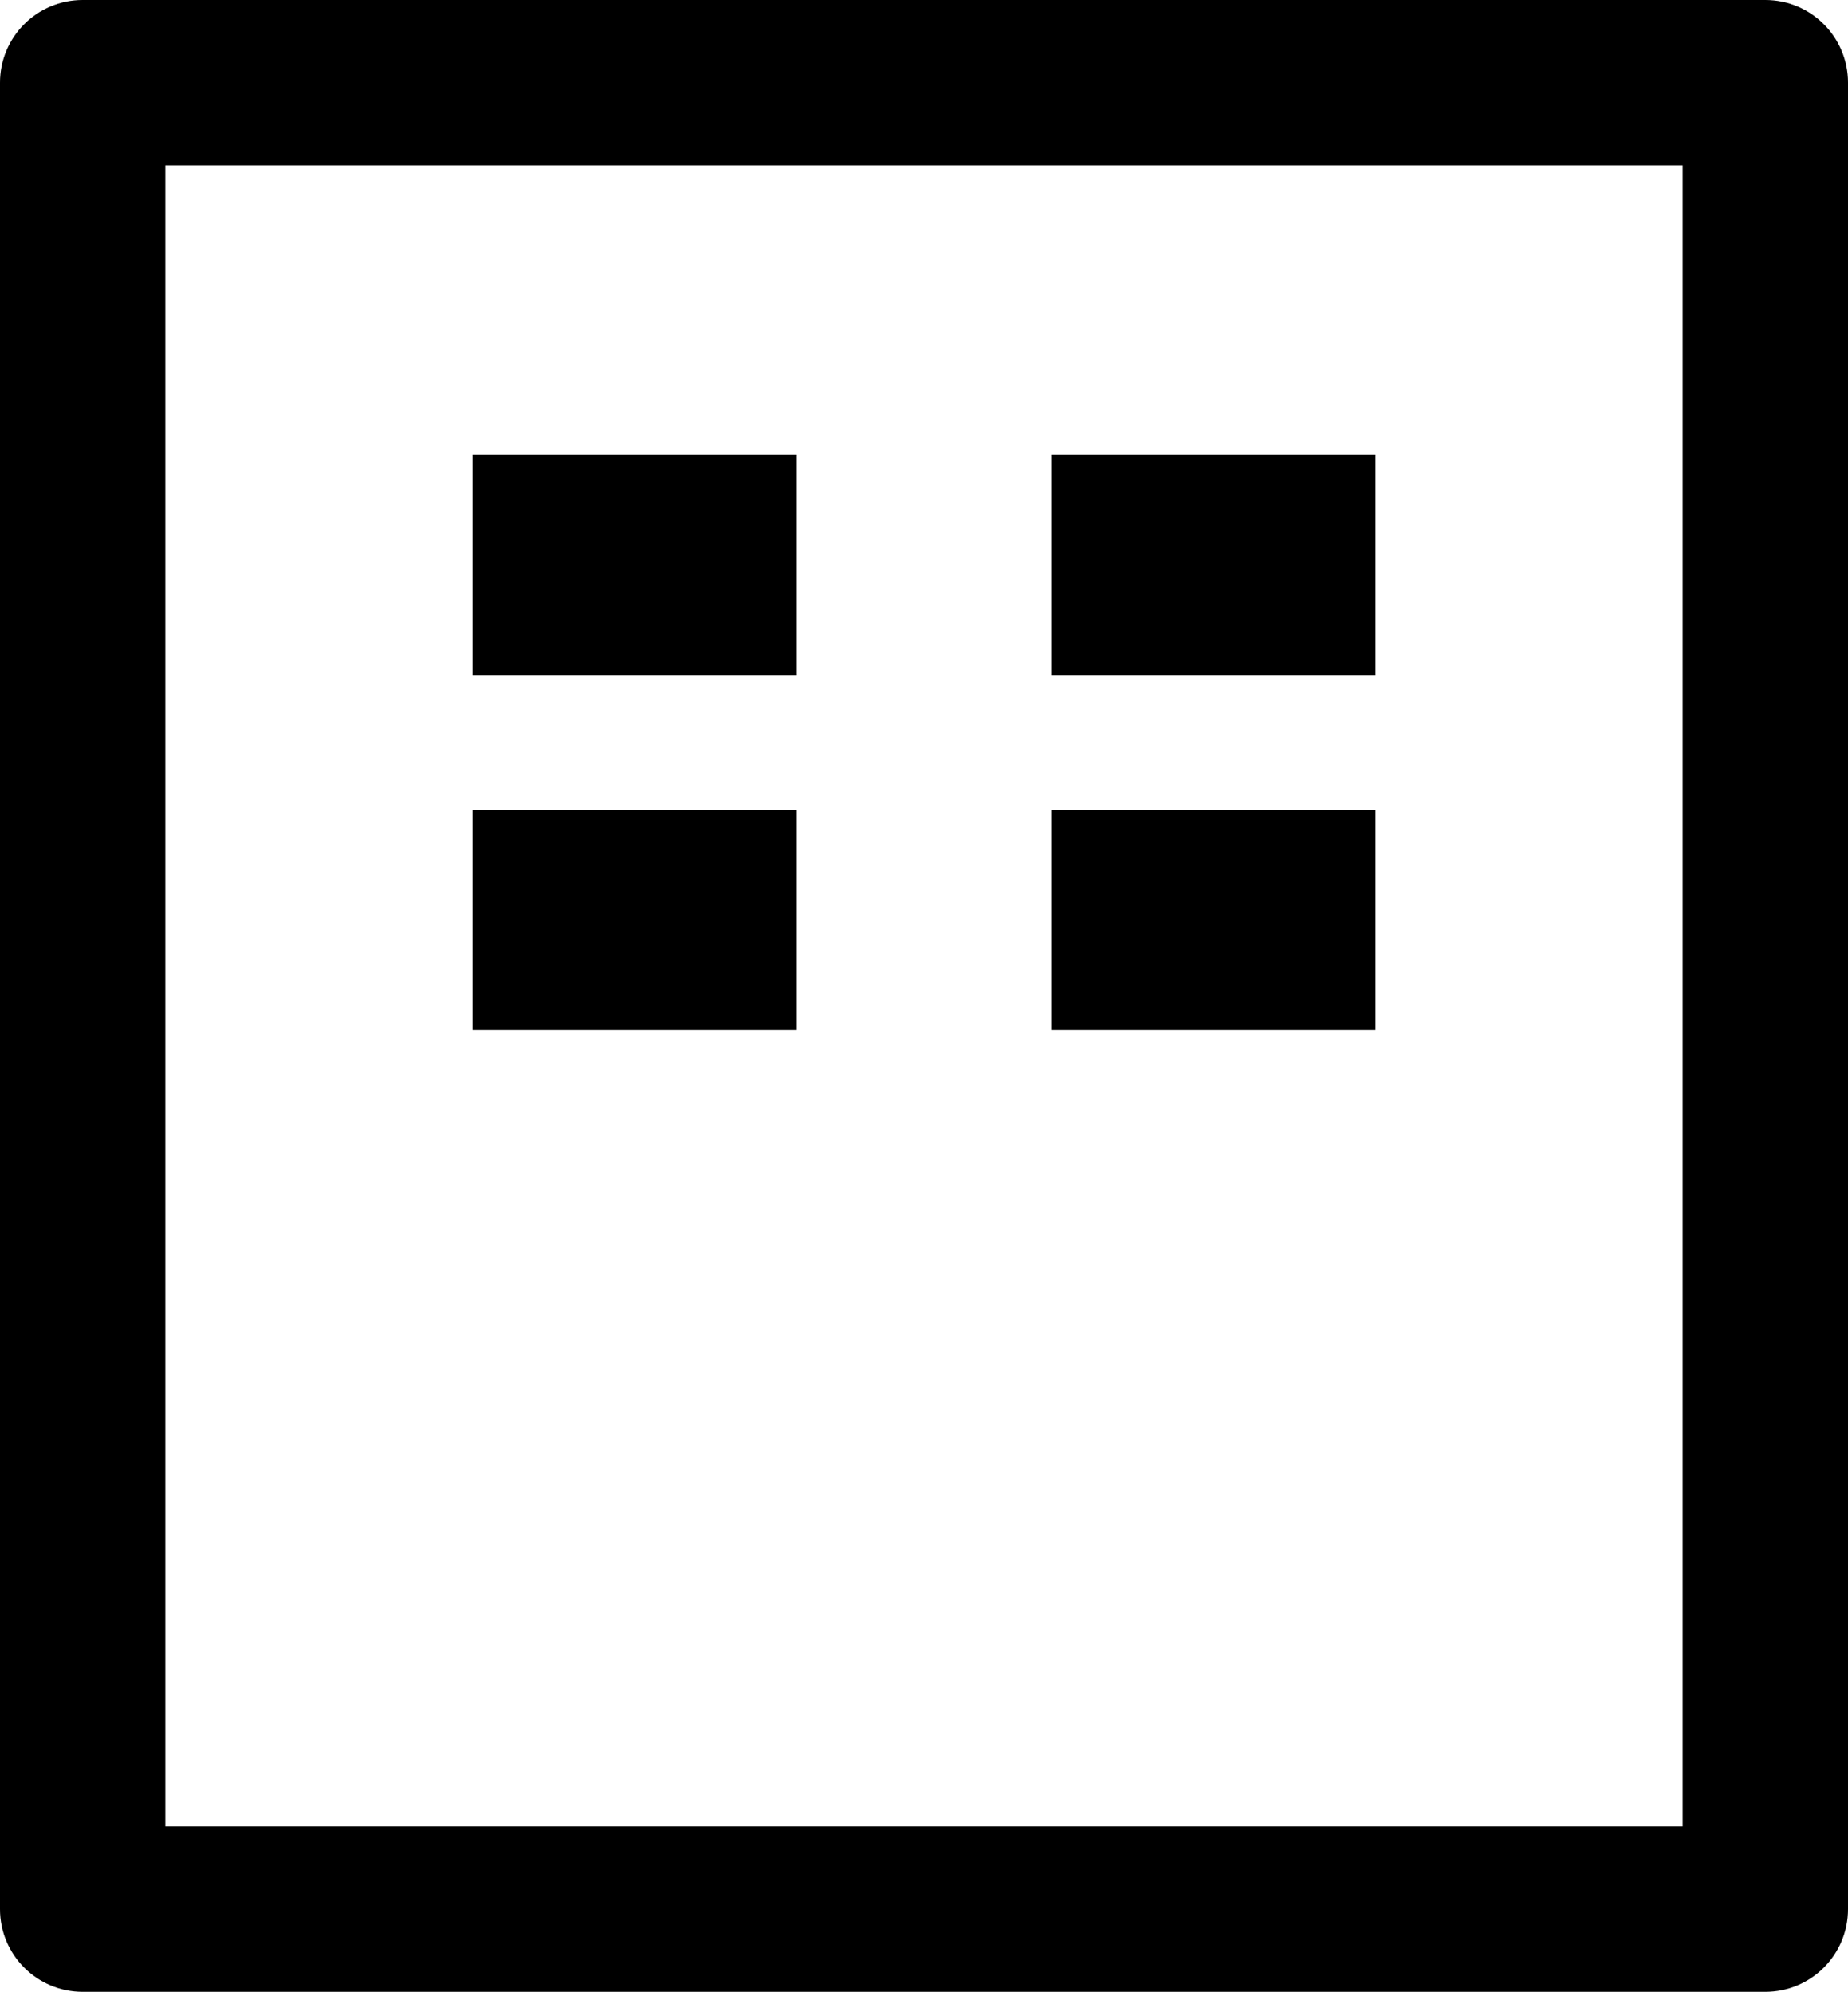
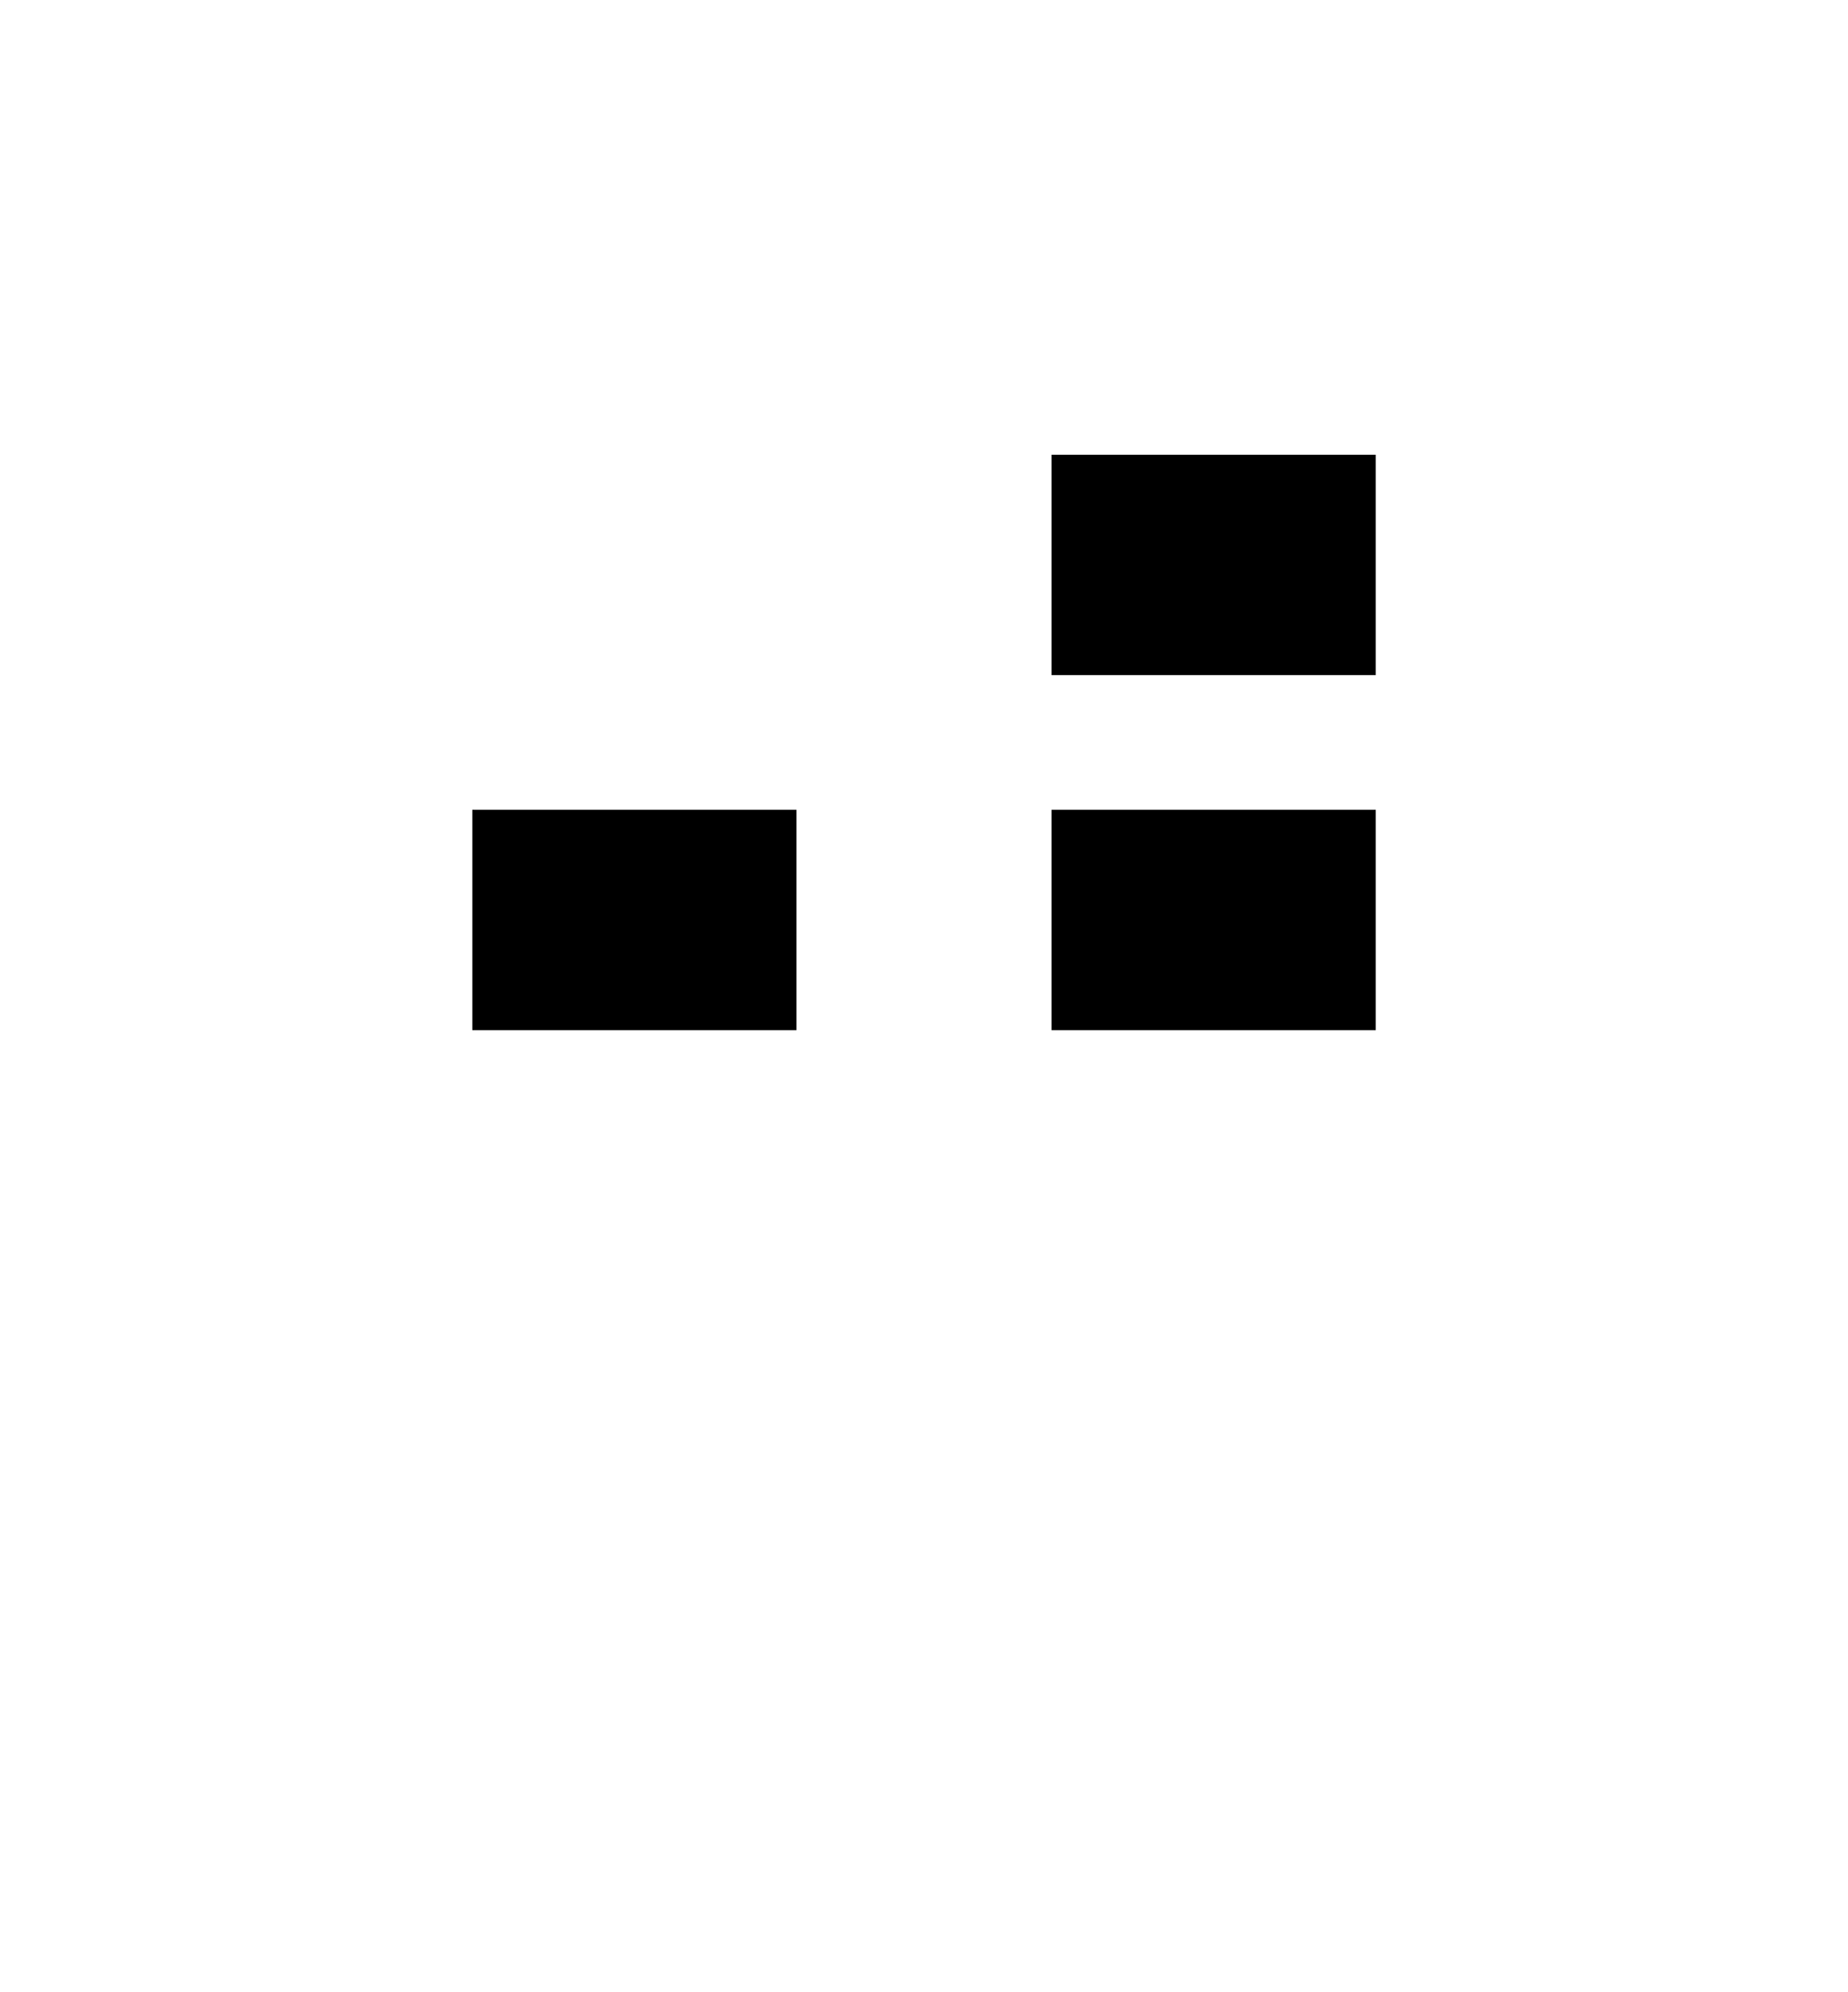
<svg xmlns="http://www.w3.org/2000/svg" version="1.1" id="main" x="0px" y="0px" viewBox="0 0 33.549 36.149" style="enable-background:new 0 0 33.549 36.149;" xml:space="preserve">
-   <path d="M32.049,36.149H1.5c-0.829,0-1.5-0.671-1.5-1.5V1.5C0,0.671,0.671,0,1.5,0h30.549  c0.829,0,1.5,0.671,1.5,1.5v33.149C33.549,35.478,32.878,36.149,32.049,36.149z M3,33.149  h27.549V3H3V33.149z" />
  <g>
-     <rect x="8.574" y="8.253" width="5.885" height="4" />
    <rect x="19.09" y="8.253" width="5.886" height="4" />
    <rect x="8.574" y="14.697" width="5.885" height="4" />
    <rect x="19.09" y="14.697" width="5.886" height="4" />
  </g>
</svg>